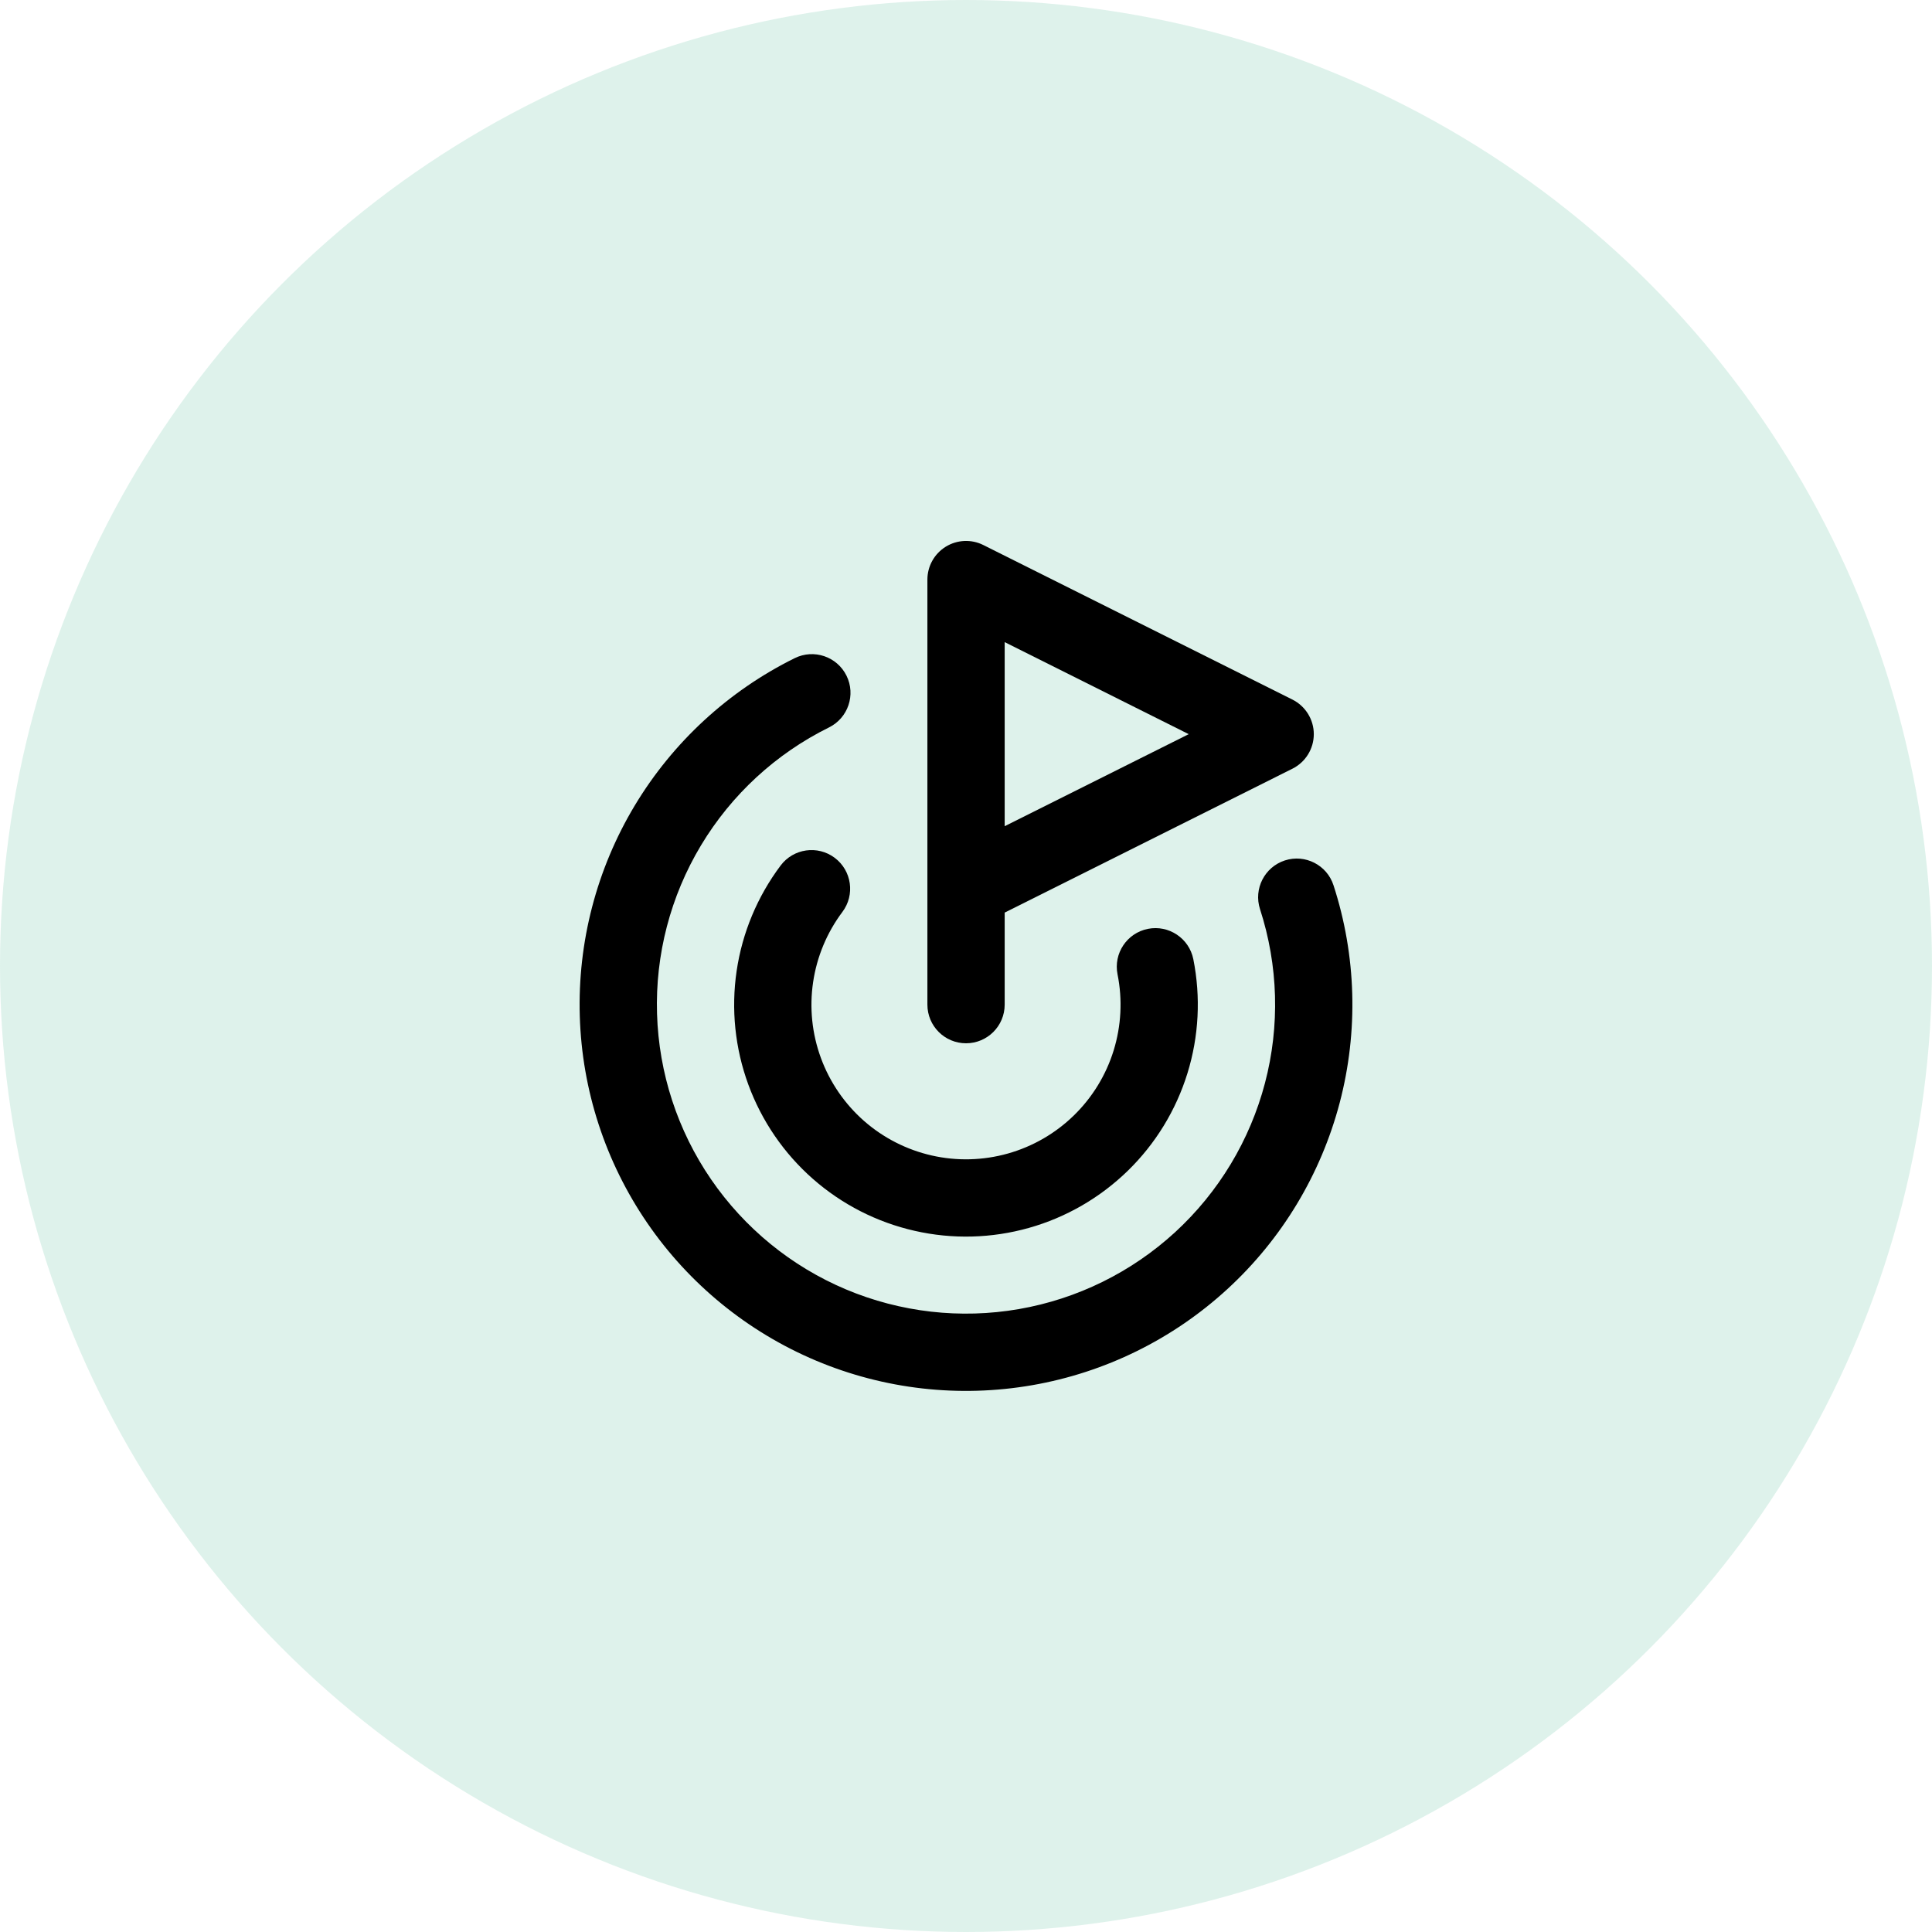
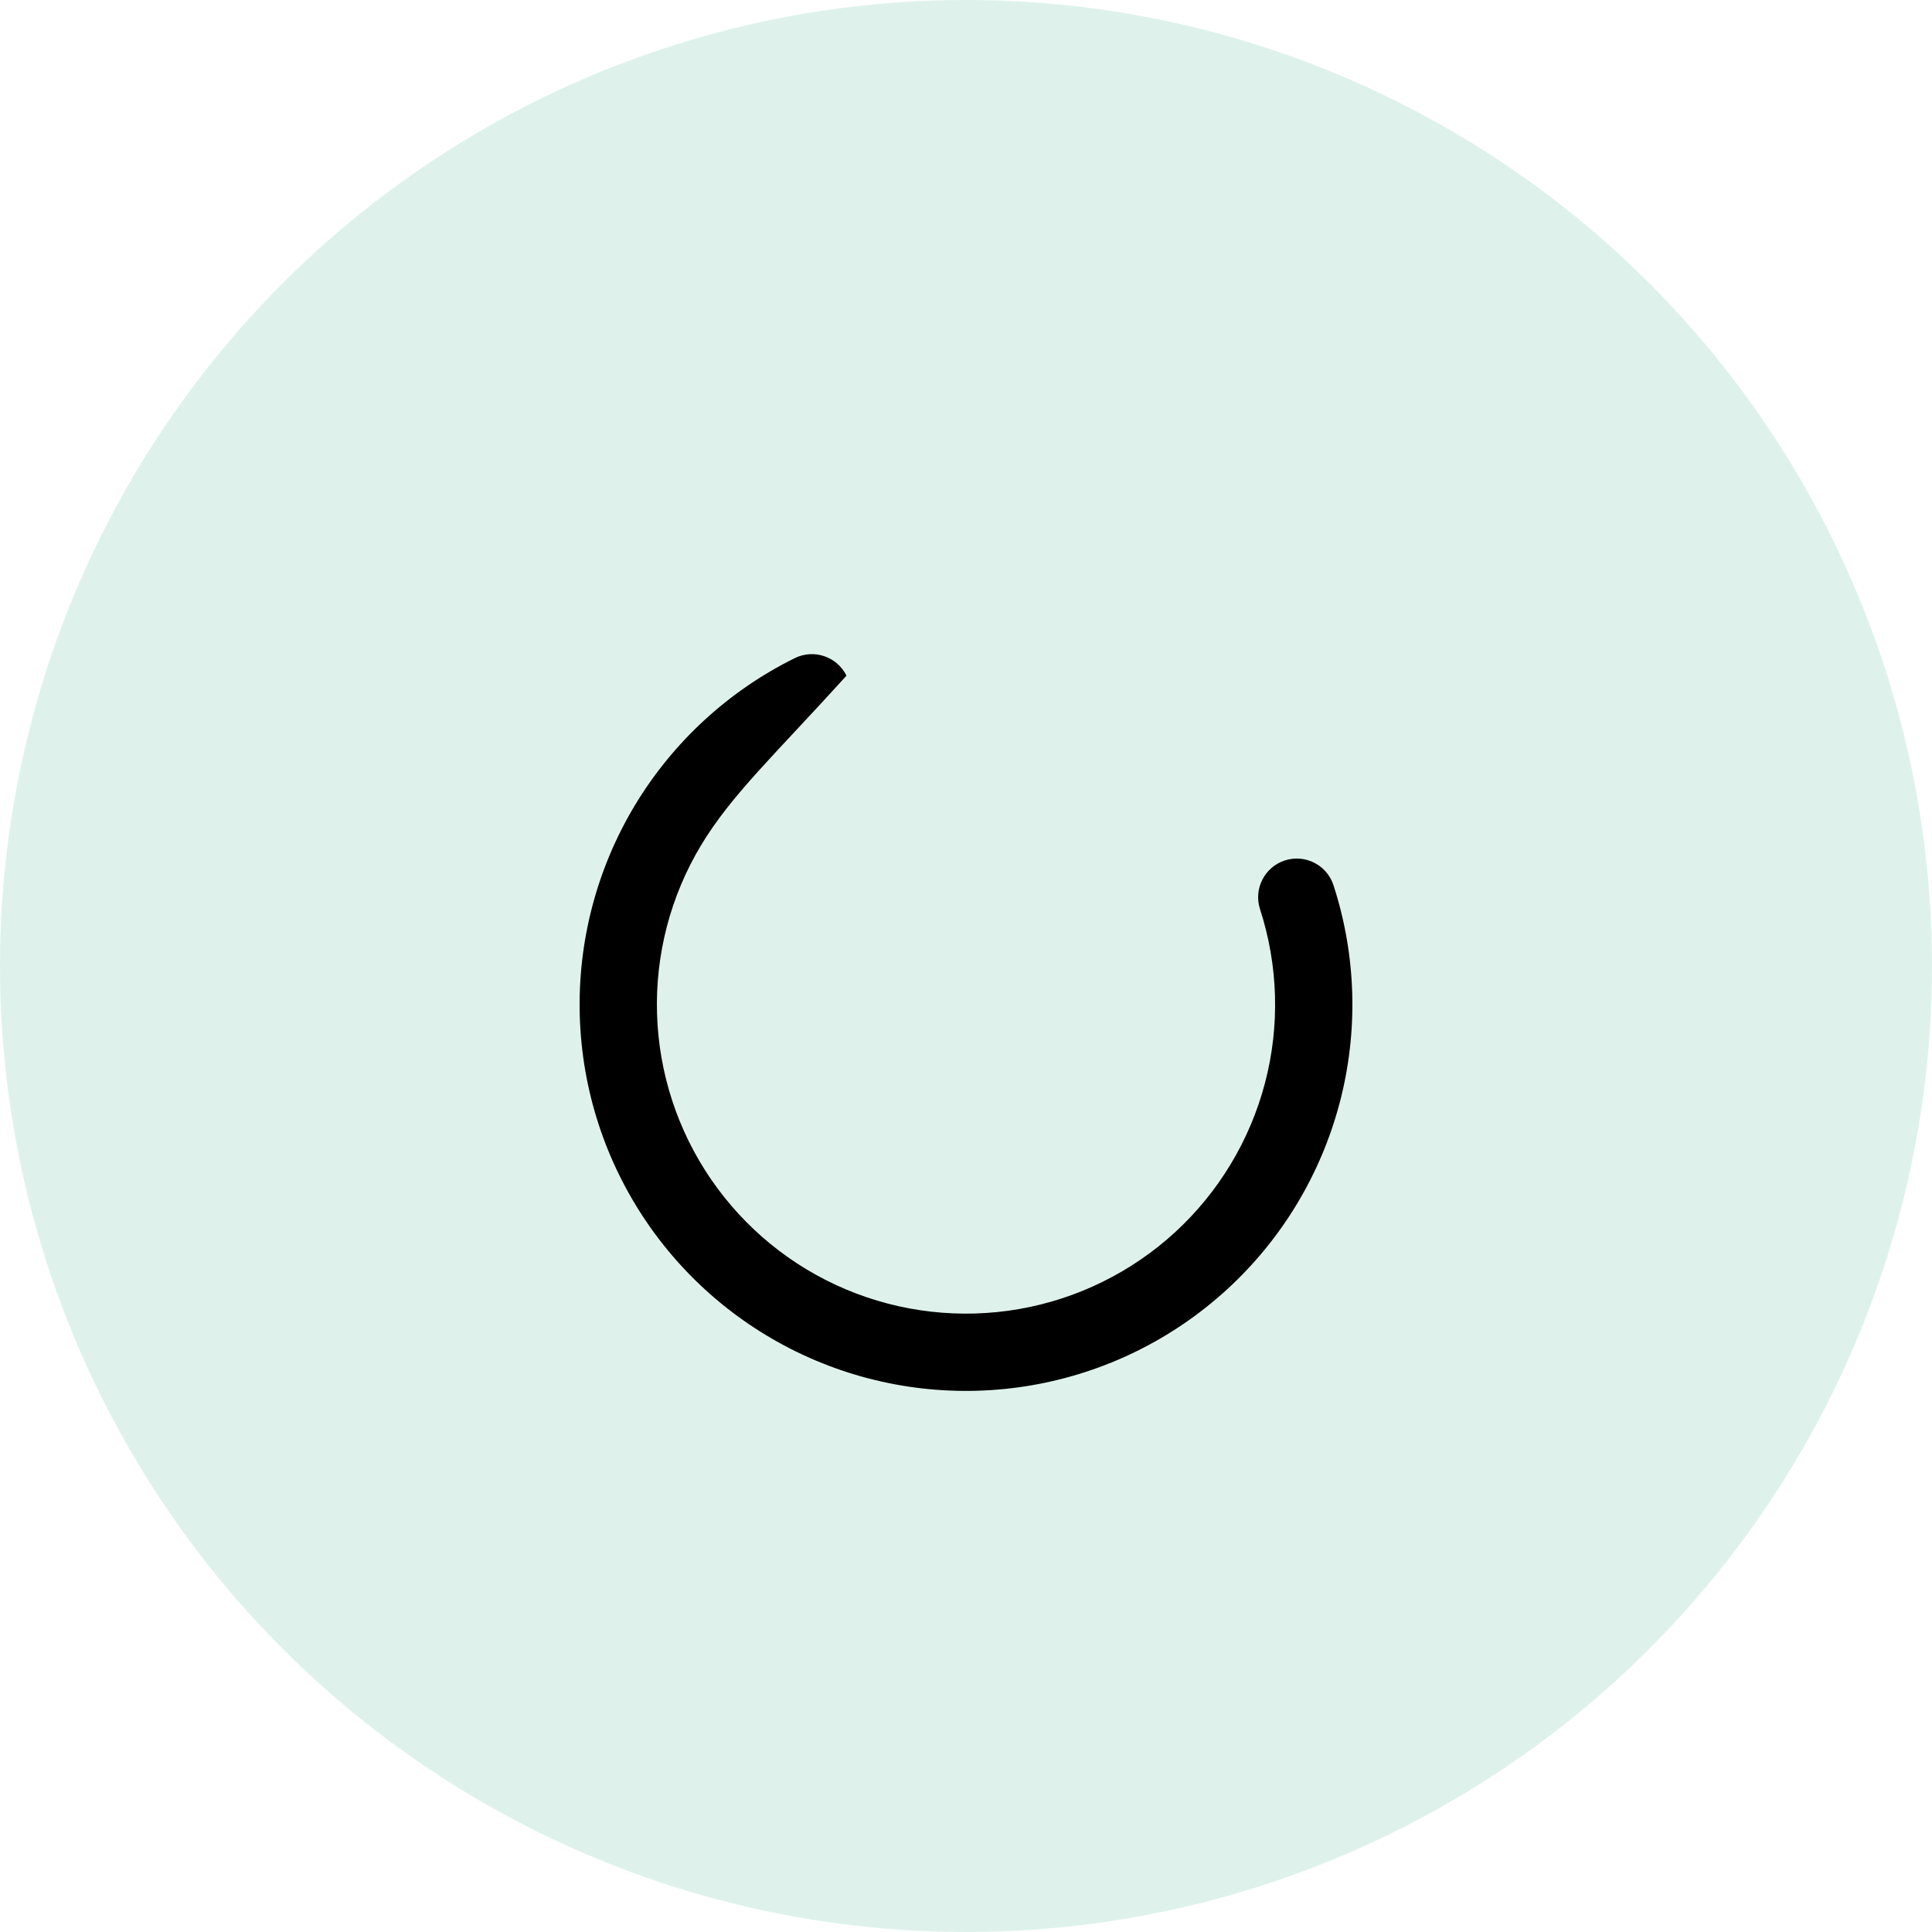
<svg xmlns="http://www.w3.org/2000/svg" width="50" height="50" viewBox="0 0 50 50" fill="none">
  <circle opacity="0.2" cx="25" cy="25" r="25" transform="matrix(-1 0 0 1 50 0)" fill="#5BC29E" />
-   <path d="M20.567 17.033C21.062 16.788 21.662 16.991 21.907 17.486C22.152 17.981 21.949 18.581 21.454 18.826C20.08 19.505 18.93 20.565 18.141 21.879C17.352 23.193 16.957 24.706 17.004 26.238C17.05 27.77 17.535 29.257 18.402 30.521C19.269 31.785 20.48 32.774 21.892 33.369C23.305 33.964 24.859 34.141 26.369 33.879C27.879 33.617 29.282 32.926 30.411 31.89C31.54 30.853 32.347 29.513 32.737 28.031C33.127 26.549 33.082 24.986 32.609 23.528C32.439 23.003 32.727 22.439 33.252 22.268C33.777 22.098 34.341 22.386 34.511 22.911C35.103 24.733 35.158 26.687 34.671 28.54C34.183 30.393 33.175 32.067 31.763 33.363C30.352 34.659 28.598 35.522 26.711 35.849C24.823 36.177 22.881 35.956 21.116 35.212C19.351 34.468 17.835 33.232 16.752 31.652C15.668 30.072 15.062 28.214 15.005 26.299C14.947 24.384 15.44 22.492 16.426 20.849C17.413 19.207 18.85 17.882 20.567 17.033Z" fill="black" />
-   <path d="M20.203 22.399C20.534 21.958 21.161 21.869 21.602 22.2C22.044 22.532 22.133 23.159 21.801 23.601C21.401 24.134 21.14 24.76 21.043 25.42C20.945 26.08 21.015 26.754 21.245 27.381C21.475 28.007 21.858 28.567 22.359 29.008C22.86 29.448 23.463 29.756 24.114 29.904C24.765 30.052 25.442 30.034 26.085 29.853C26.727 29.672 27.314 29.333 27.792 28.867C28.27 28.401 28.624 27.823 28.821 27.186C29.018 26.548 29.053 25.871 28.922 25.217C28.813 24.675 29.164 24.148 29.706 24.039C30.247 23.931 30.774 24.282 30.883 24.823C31.079 25.805 31.027 26.82 30.731 27.776C30.435 28.733 29.905 29.6 29.188 30.299C28.471 30.997 27.591 31.507 26.628 31.778C25.664 32.05 24.648 32.076 23.672 31.854C22.695 31.633 21.79 31.171 21.038 30.51C20.286 29.849 19.712 29.01 19.367 28.07C19.022 27.13 18.918 26.118 19.064 25.128C19.21 24.138 19.602 23.2 20.203 22.399Z" fill="black" />
-   <path fill-rule="evenodd" clip-rule="evenodd" d="M24.475 14.149C24.77 13.967 25.138 13.95 25.448 14.105L33.448 18.105C33.786 18.275 34.001 18.621 34.001 19C34.001 19.379 33.786 19.725 33.448 19.894L26.001 23.618V26C26.001 26.552 25.553 27 25.001 27C24.448 27 24.001 26.552 24.001 26V15C24.001 14.653 24.18 14.332 24.475 14.149ZM26.001 21.382L30.764 19L26.001 16.618V21.382Z" fill="black" />
+   <path d="M20.567 17.033C21.062 16.788 21.662 16.991 21.907 17.486C20.08 19.505 18.93 20.565 18.141 21.879C17.352 23.193 16.957 24.706 17.004 26.238C17.05 27.77 17.535 29.257 18.402 30.521C19.269 31.785 20.48 32.774 21.892 33.369C23.305 33.964 24.859 34.141 26.369 33.879C27.879 33.617 29.282 32.926 30.411 31.89C31.54 30.853 32.347 29.513 32.737 28.031C33.127 26.549 33.082 24.986 32.609 23.528C32.439 23.003 32.727 22.439 33.252 22.268C33.777 22.098 34.341 22.386 34.511 22.911C35.103 24.733 35.158 26.687 34.671 28.54C34.183 30.393 33.175 32.067 31.763 33.363C30.352 34.659 28.598 35.522 26.711 35.849C24.823 36.177 22.881 35.956 21.116 35.212C19.351 34.468 17.835 33.232 16.752 31.652C15.668 30.072 15.062 28.214 15.005 26.299C14.947 24.384 15.44 22.492 16.426 20.849C17.413 19.207 18.85 17.882 20.567 17.033Z" fill="black" />
</svg>